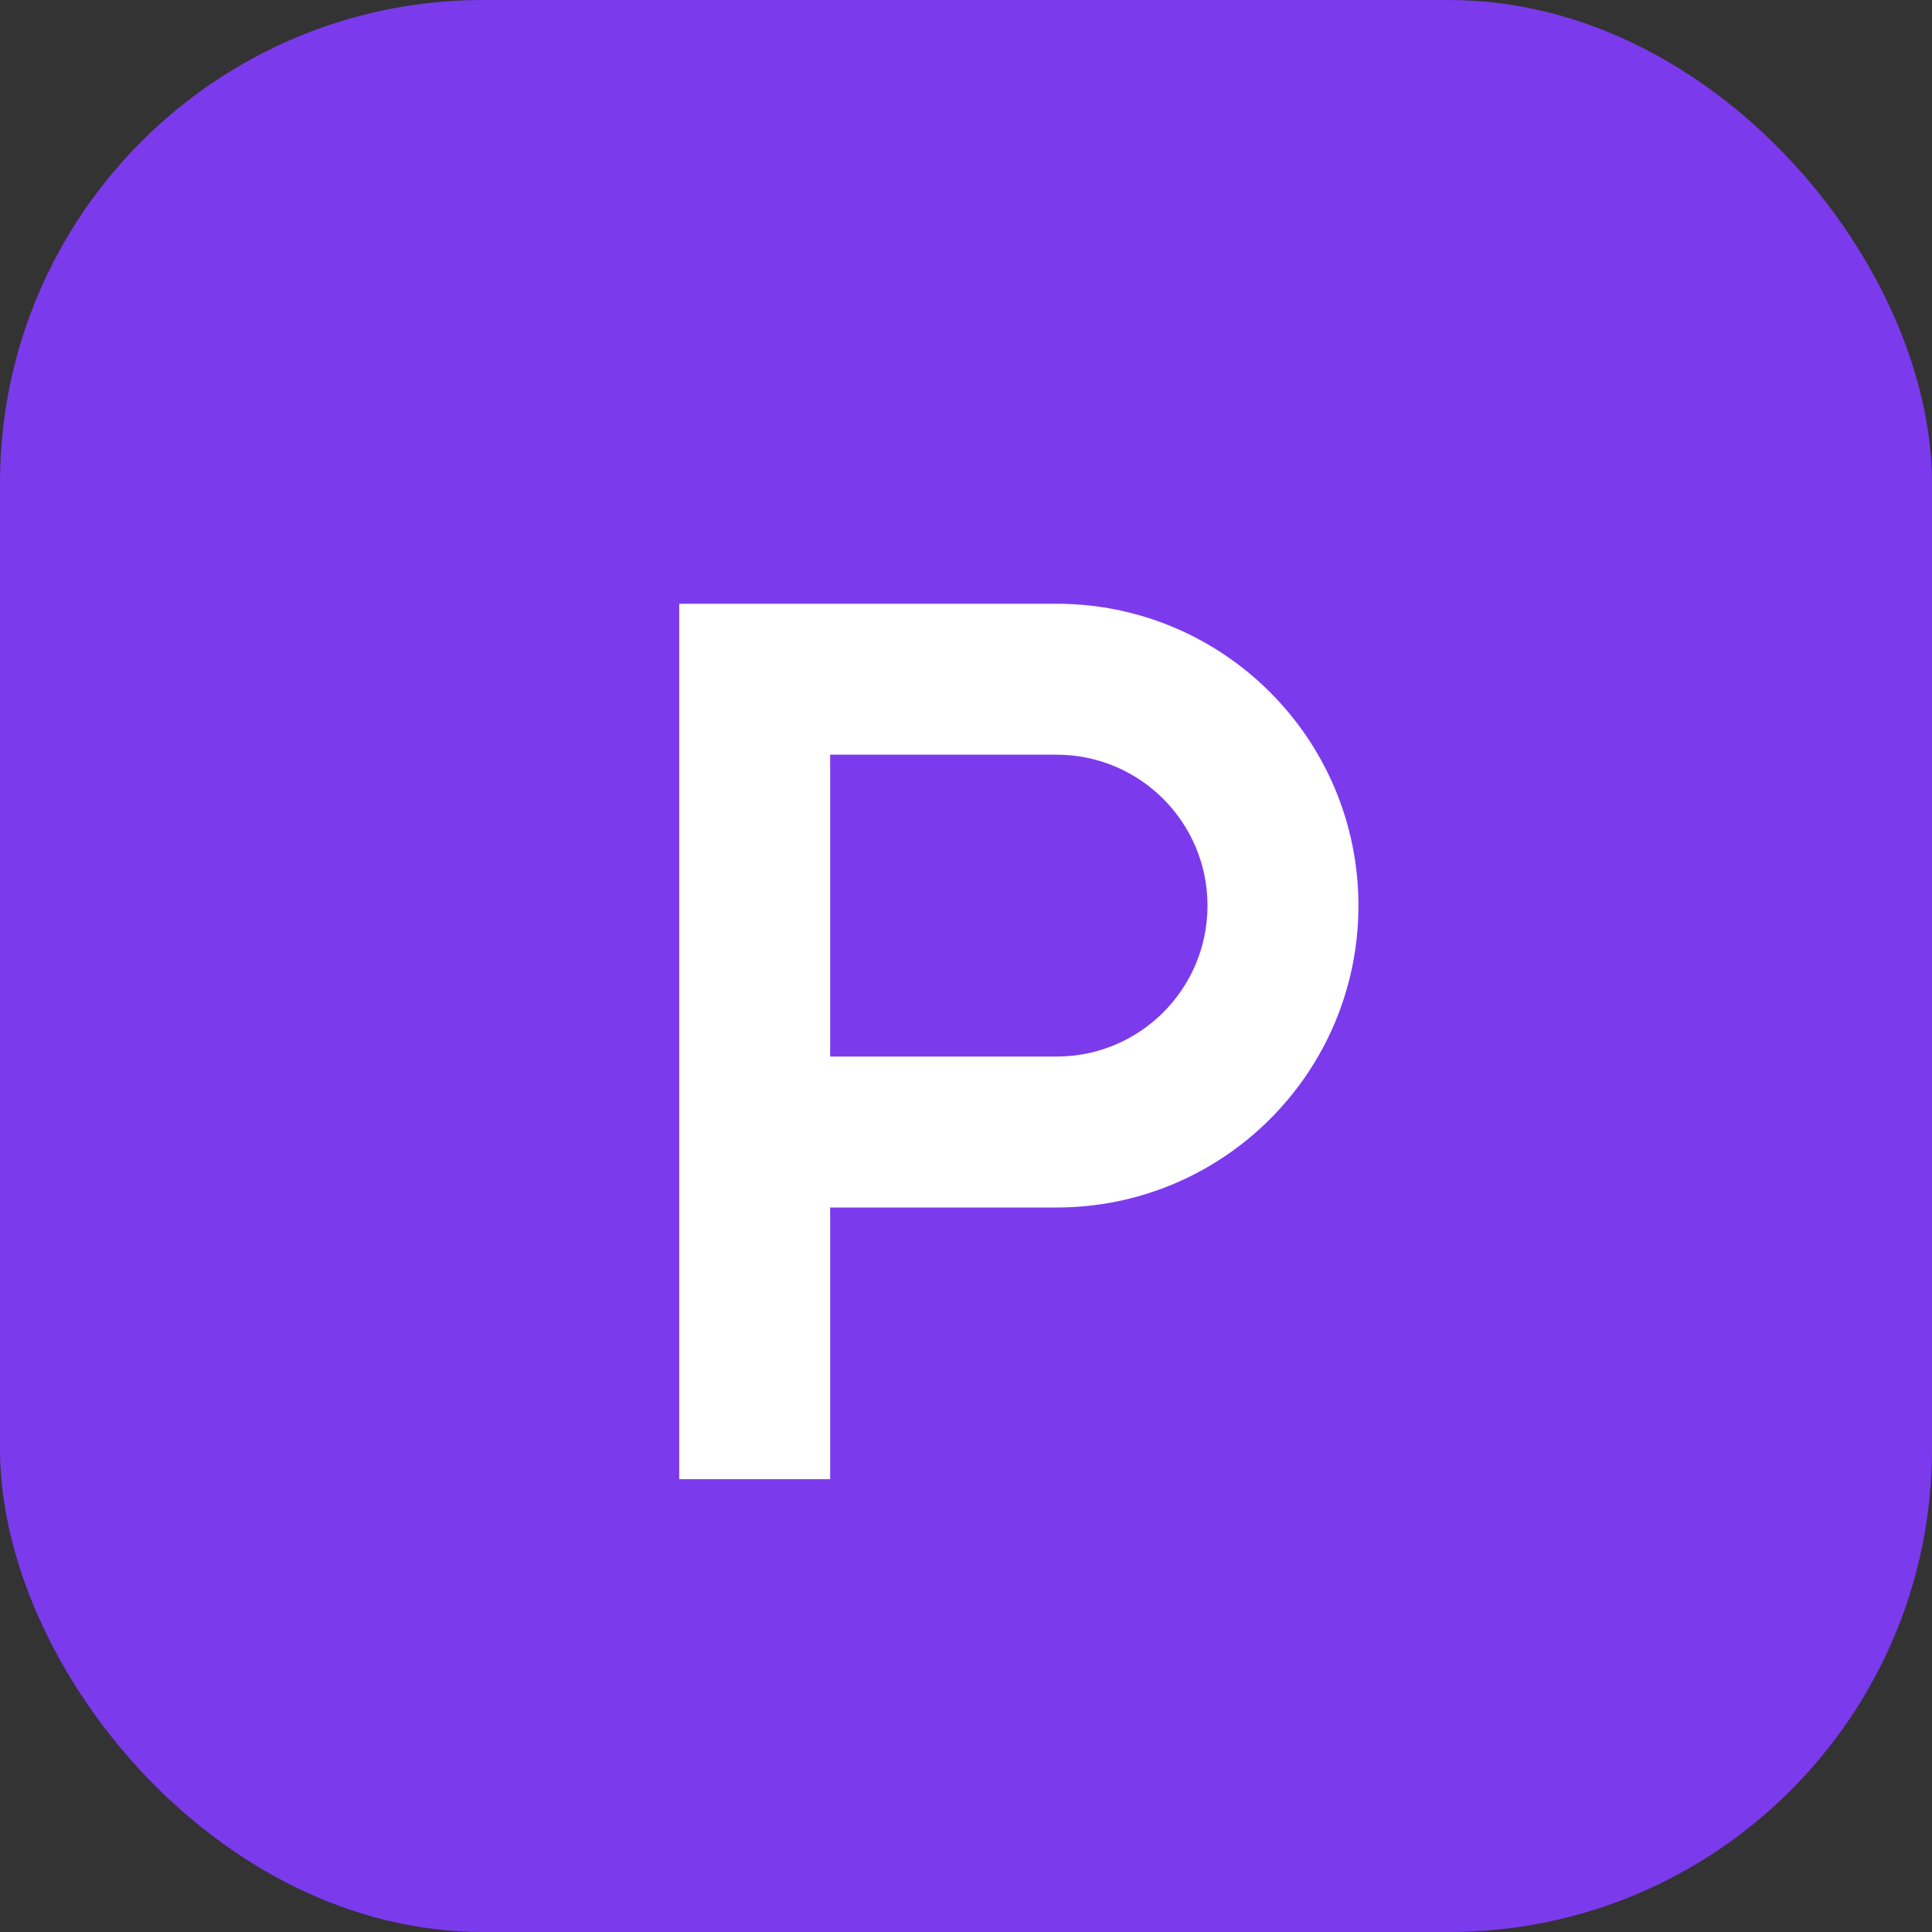
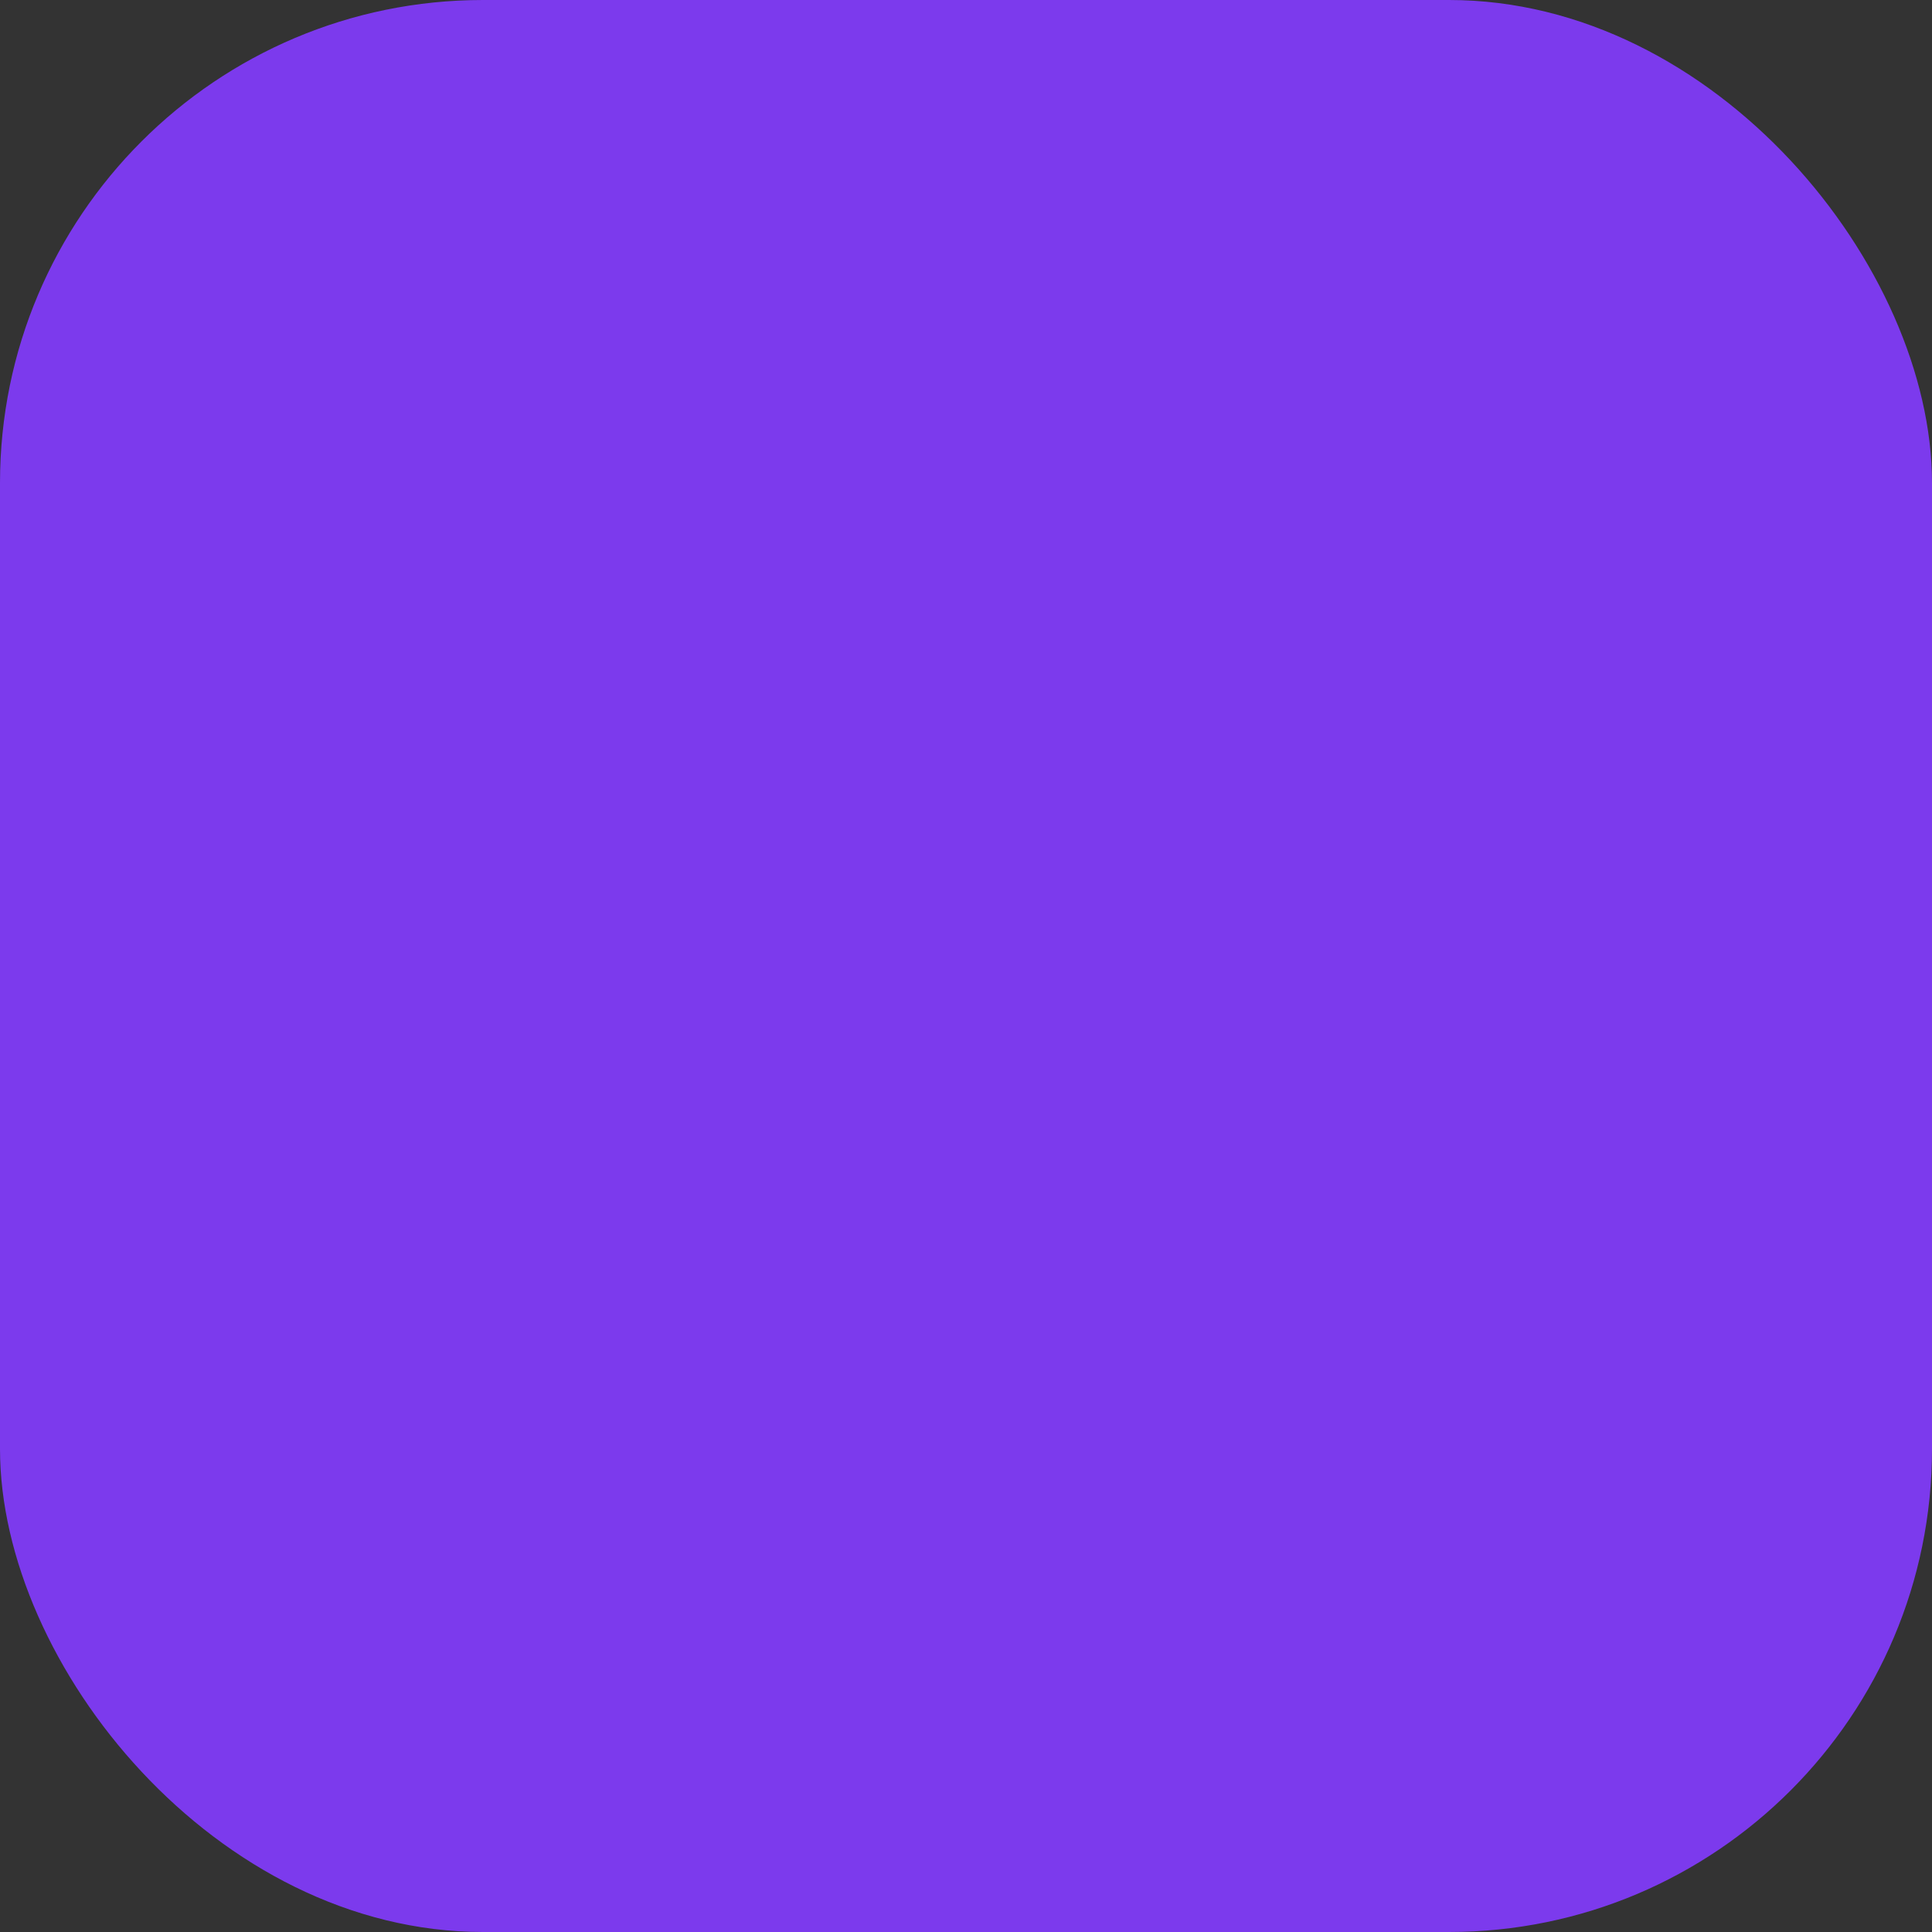
<svg xmlns="http://www.w3.org/2000/svg" viewBox="0 0 512 512" fill="none">
  <rect x="0" y="0" width="512" height="512" fill="#333333" stroke="none" />
  <rect width="512" height="512" rx="128" fill="#7C3AED" />
-   <path d="M180 160h100c44.18 0 80 35.82 80 80s-35.82 80-80 80h-60v72h-40V160zm40 120h60c22.09 0 40-17.91 40-40s-17.91-40-40-40h-60v80z" fill="white" />
</svg>